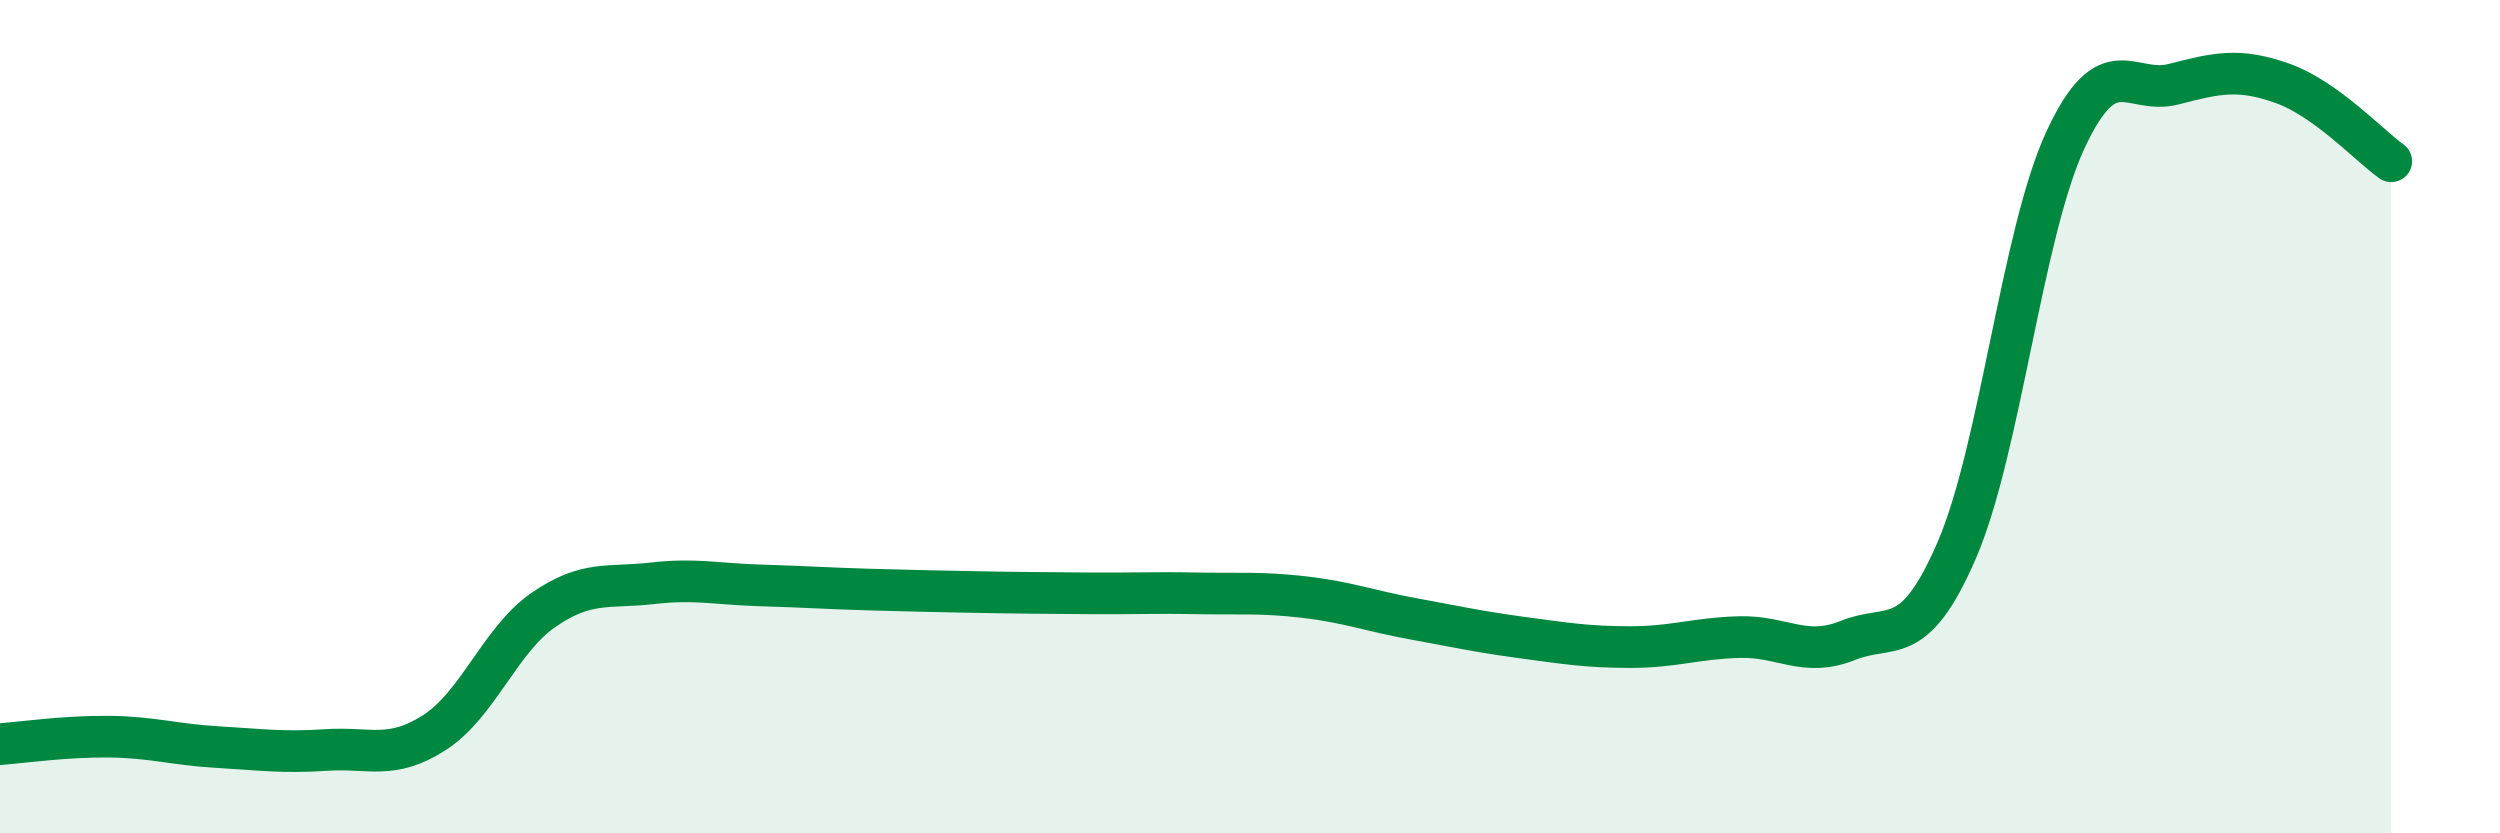
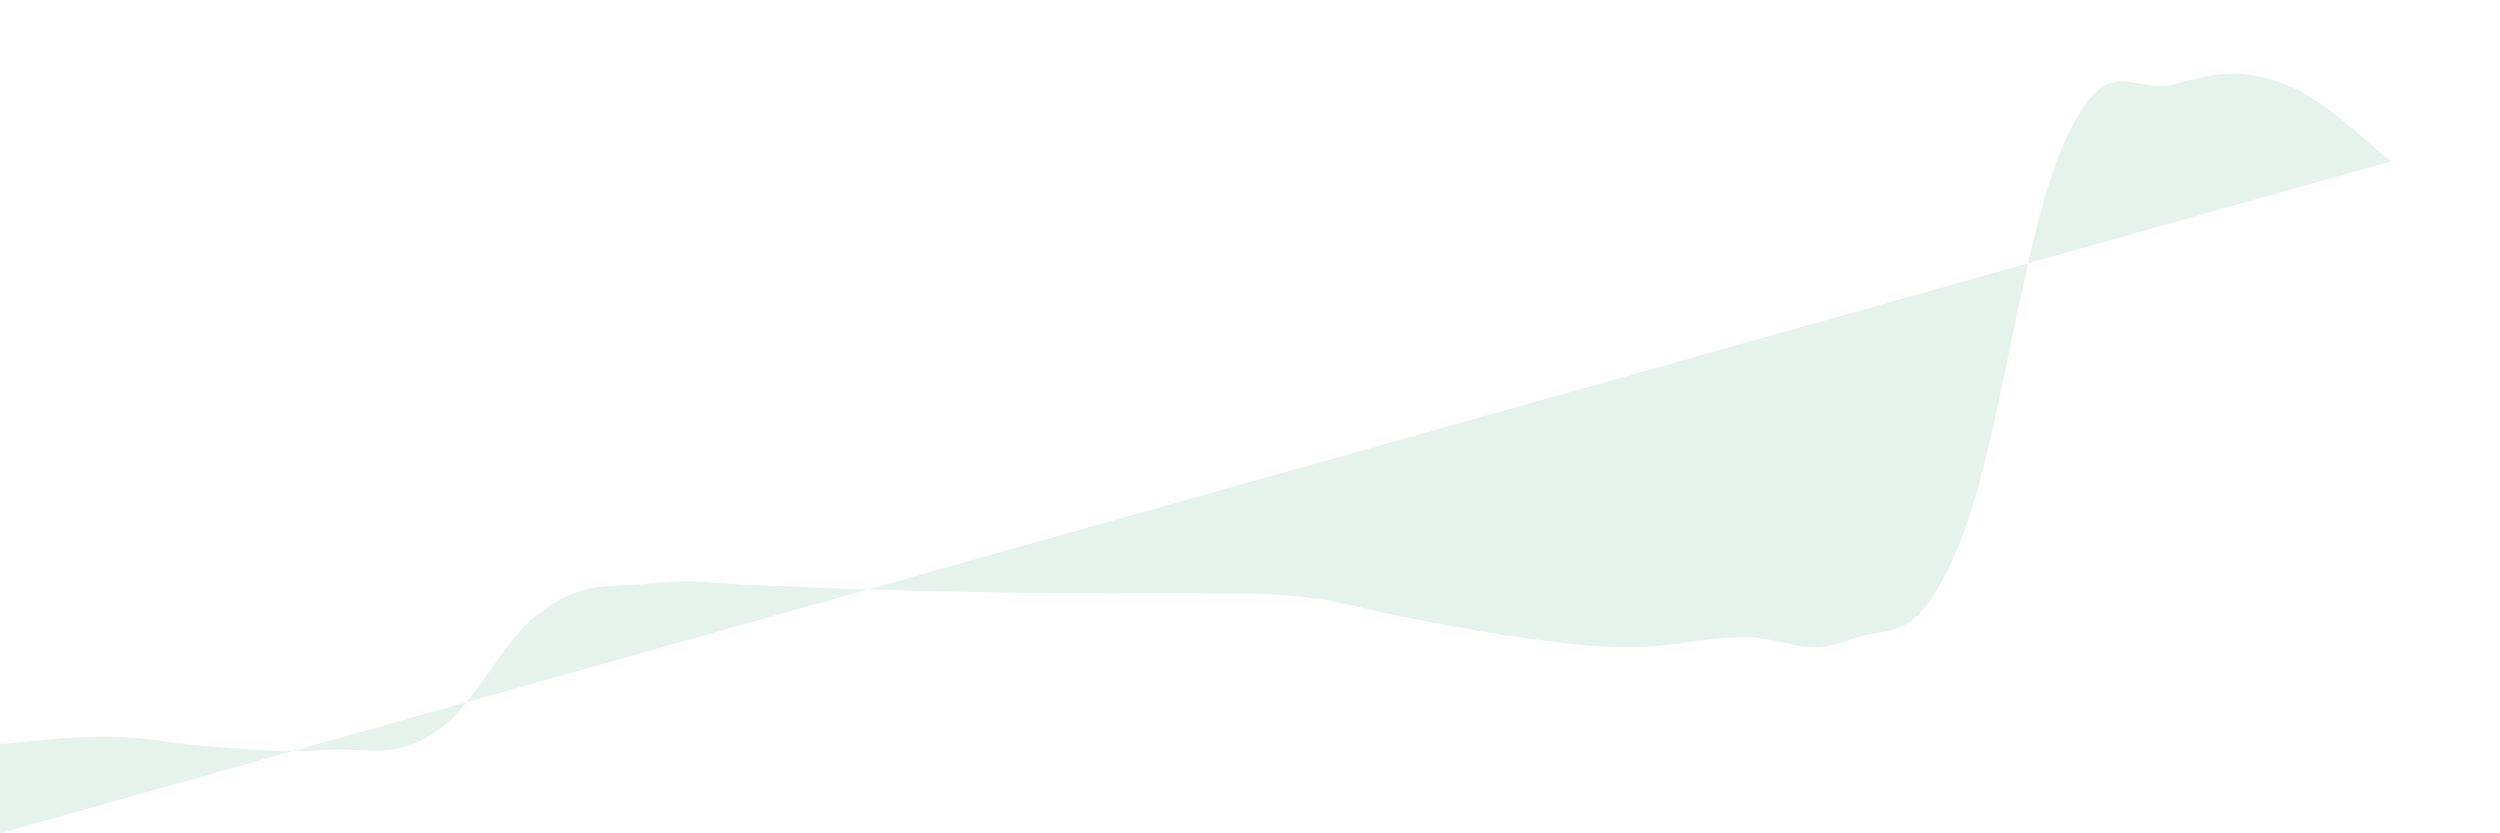
<svg xmlns="http://www.w3.org/2000/svg" width="60" height="20" viewBox="0 0 60 20">
-   <path d="M 0,17.86 C 0.52,17.82 1.57,17.67 2.61,17.68 C 3.65,17.69 4.18,17.87 5.22,17.93 C 6.26,17.99 6.79,18.07 7.83,18 C 8.87,17.93 9.39,18.25 10.43,17.58 C 11.47,16.91 12,15.36 13.04,14.64 C 14.08,13.92 14.61,14.12 15.65,14 C 16.69,13.88 17.22,14.02 18.26,14.05 C 19.3,14.08 19.83,14.12 20.87,14.15 C 21.91,14.18 22.44,14.19 23.48,14.21 C 24.52,14.23 25.05,14.23 26.09,14.24 C 27.13,14.25 27.66,14.22 28.7,14.24 C 29.74,14.26 30.26,14.21 31.3,14.33 C 32.34,14.45 32.87,14.66 33.91,14.85 C 34.95,15.04 35.48,15.16 36.52,15.3 C 37.56,15.44 38.09,15.53 39.13,15.53 C 40.17,15.53 40.7,15.32 41.74,15.29 C 42.78,15.26 43.31,15.79 44.35,15.37 C 45.39,14.95 45.92,15.61 46.96,13.21 C 48,10.81 48.53,5.6 49.57,3.36 C 50.61,1.12 51.13,2.29 52.17,2.02 C 53.21,1.75 53.74,1.63 54.78,2 C 55.82,2.37 56.87,3.5 57.39,3.87L57.39 20L0 20Z" fill="#008740" opacity="0.1" stroke-linecap="round" stroke-linejoin="round" />
-   <path d="M 0,17.86 C 0.52,17.82 1.57,17.67 2.61,17.68 C 3.65,17.69 4.18,17.87 5.22,17.93 C 6.26,17.99 6.79,18.07 7.83,18 C 8.87,17.93 9.39,18.25 10.43,17.58 C 11.47,16.91 12,15.36 13.04,14.64 C 14.08,13.92 14.61,14.12 15.65,14 C 16.69,13.88 17.22,14.02 18.26,14.05 C 19.3,14.08 19.83,14.12 20.87,14.15 C 21.91,14.18 22.44,14.19 23.48,14.21 C 24.52,14.23 25.05,14.23 26.09,14.24 C 27.13,14.25 27.66,14.22 28.7,14.24 C 29.74,14.26 30.26,14.21 31.3,14.33 C 32.34,14.45 32.87,14.66 33.91,14.85 C 34.95,15.04 35.48,15.16 36.52,15.3 C 37.56,15.44 38.09,15.53 39.13,15.53 C 40.17,15.53 40.7,15.32 41.74,15.29 C 42.78,15.26 43.31,15.79 44.35,15.37 C 45.39,14.95 45.92,15.61 46.96,13.21 C 48,10.81 48.53,5.6 49.57,3.36 C 50.61,1.12 51.13,2.29 52.17,2.02 C 53.21,1.75 53.74,1.63 54.78,2 C 55.82,2.37 56.87,3.5 57.39,3.87" stroke="#008740" stroke-width="1" fill="none" stroke-linecap="round" stroke-linejoin="round" />
+   <path d="M 0,17.86 C 0.52,17.82 1.57,17.67 2.61,17.68 C 3.65,17.69 4.18,17.87 5.22,17.93 C 6.26,17.99 6.79,18.07 7.83,18 C 8.87,17.93 9.39,18.25 10.43,17.58 C 11.47,16.91 12,15.36 13.04,14.64 C 14.08,13.92 14.61,14.12 15.65,14 C 16.69,13.88 17.22,14.02 18.26,14.05 C 19.3,14.08 19.83,14.12 20.87,14.15 C 21.91,14.18 22.44,14.19 23.48,14.21 C 24.52,14.23 25.05,14.23 26.09,14.24 C 27.13,14.25 27.66,14.22 28.7,14.24 C 29.74,14.26 30.26,14.21 31.3,14.33 C 32.34,14.45 32.87,14.66 33.91,14.85 C 34.95,15.04 35.48,15.16 36.52,15.3 C 37.56,15.44 38.09,15.53 39.13,15.53 C 40.17,15.53 40.7,15.32 41.74,15.29 C 42.78,15.26 43.31,15.79 44.35,15.37 C 45.39,14.95 45.92,15.61 46.96,13.21 C 48,10.81 48.53,5.6 49.57,3.36 C 50.61,1.12 51.13,2.29 52.17,2.02 C 53.21,1.75 53.74,1.63 54.78,2 C 55.82,2.37 56.87,3.5 57.39,3.87L0 20Z" fill="#008740" opacity="0.1" stroke-linecap="round" stroke-linejoin="round" />
</svg>